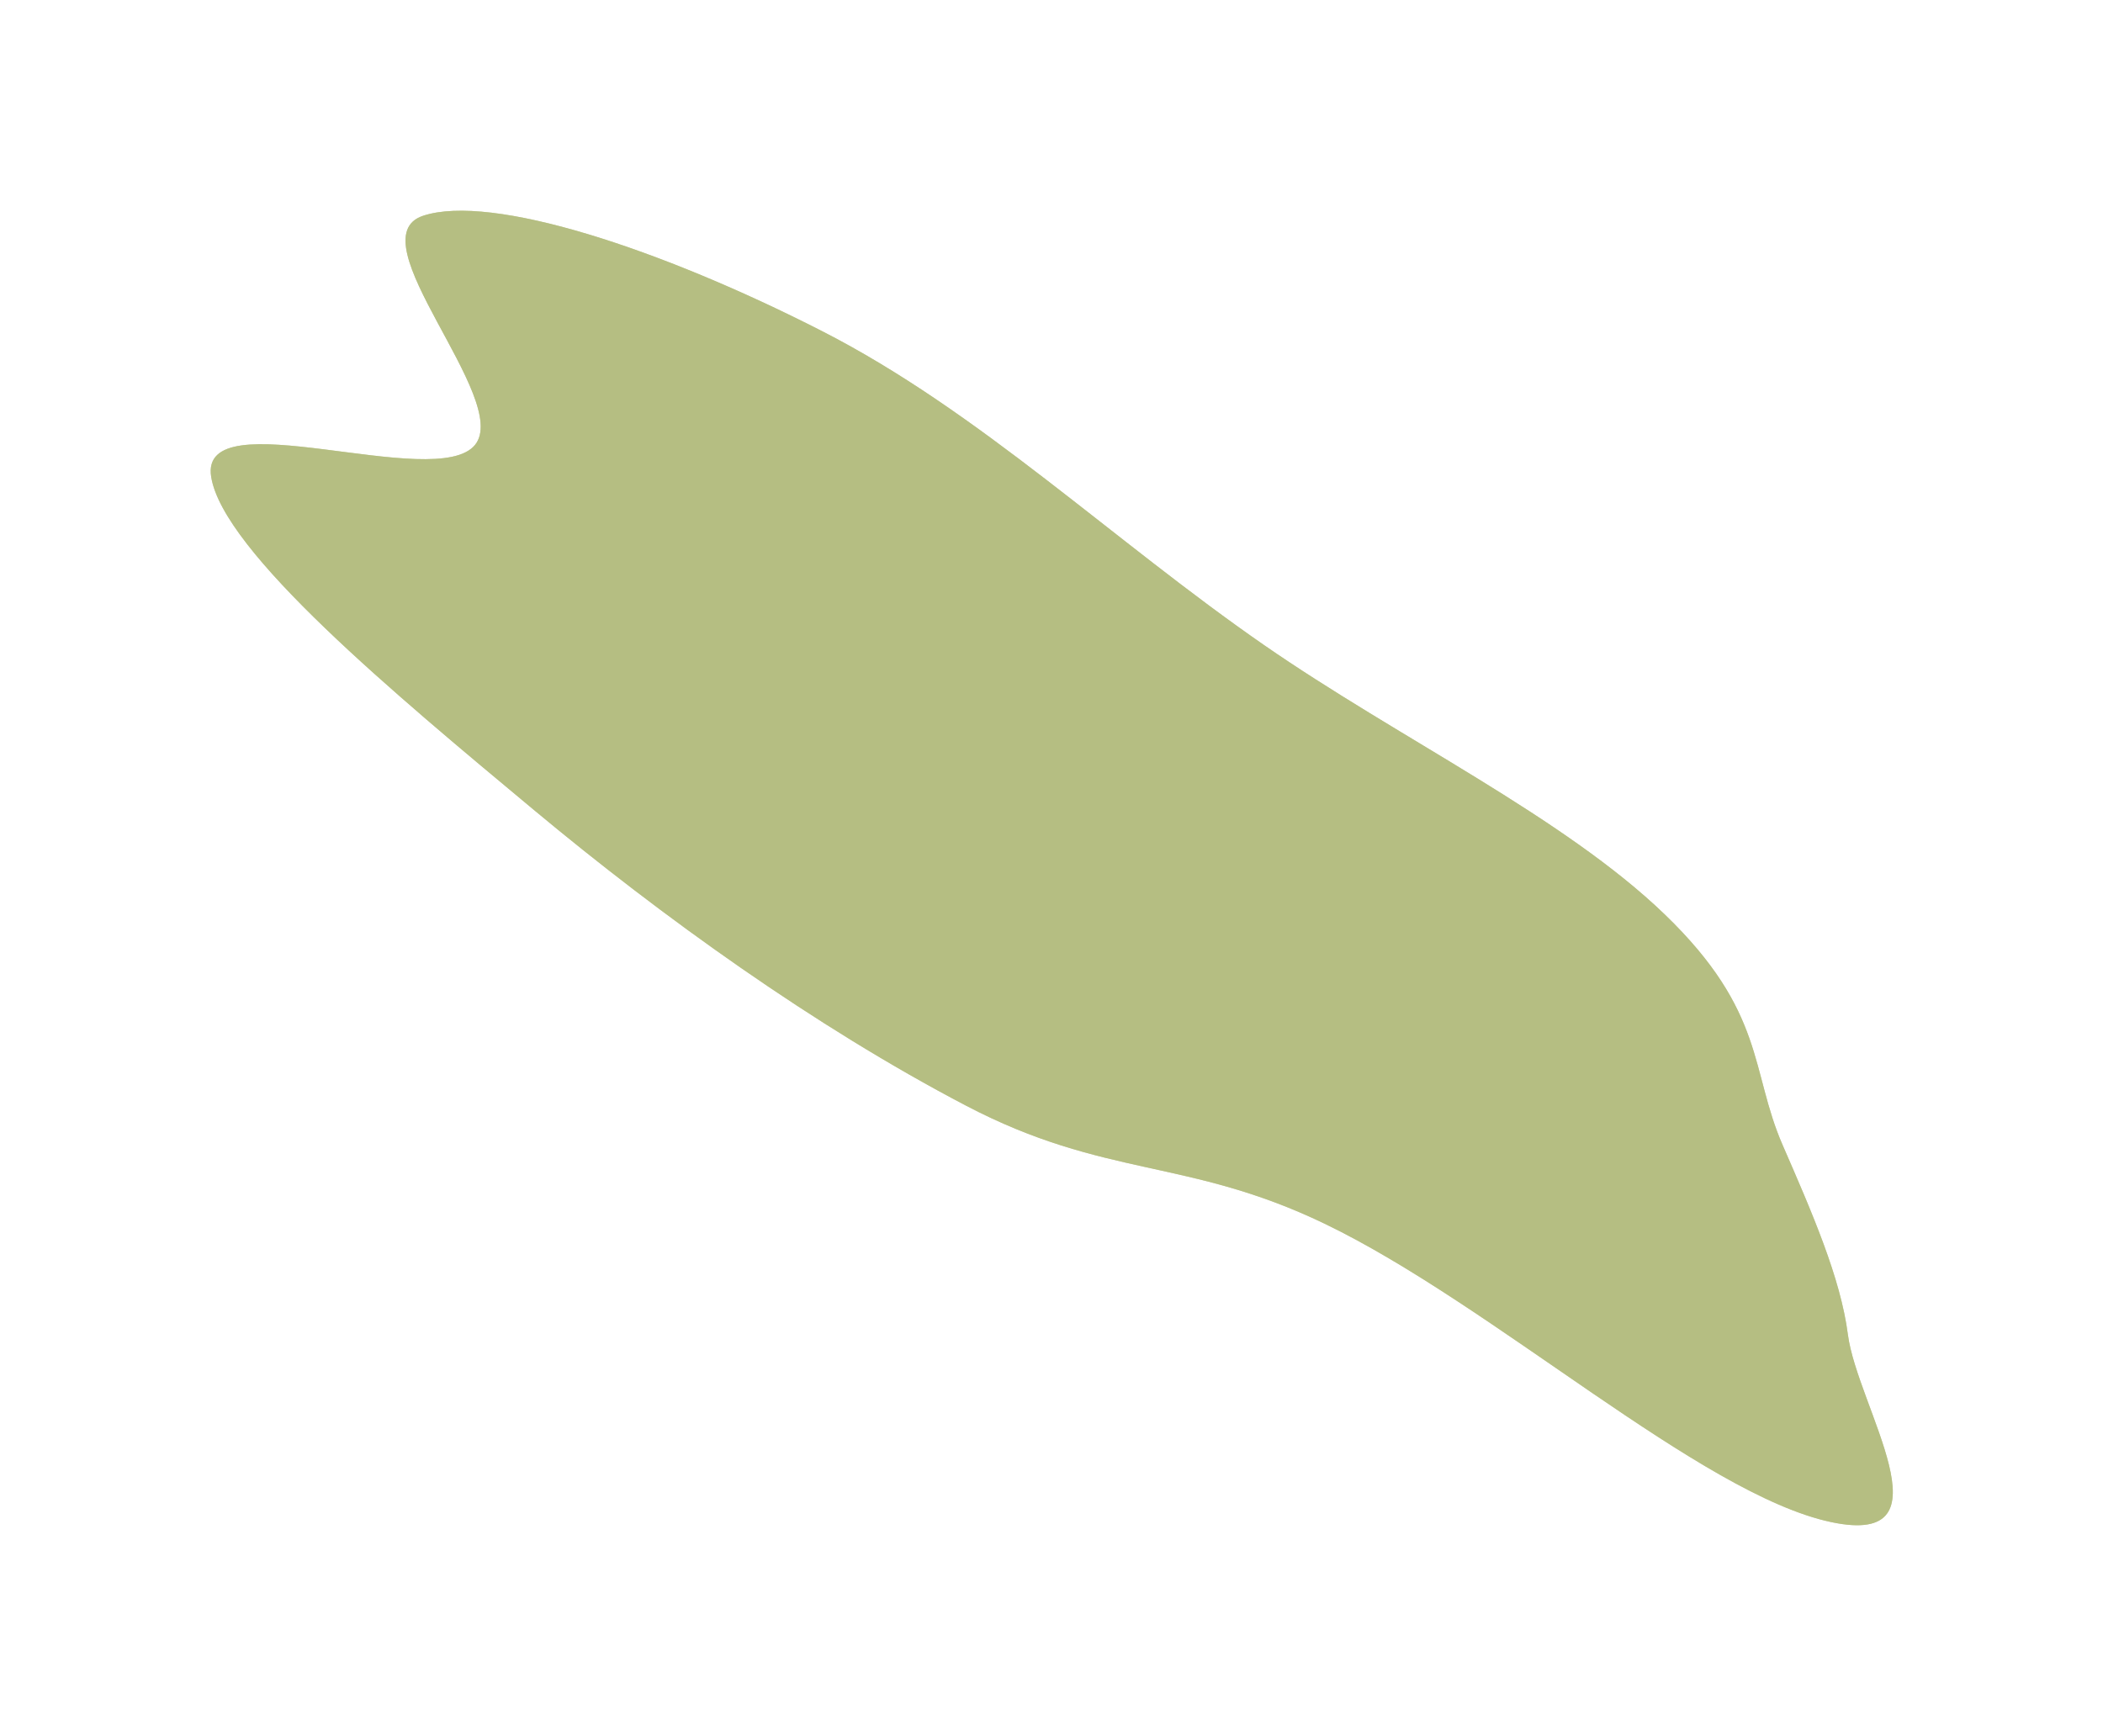
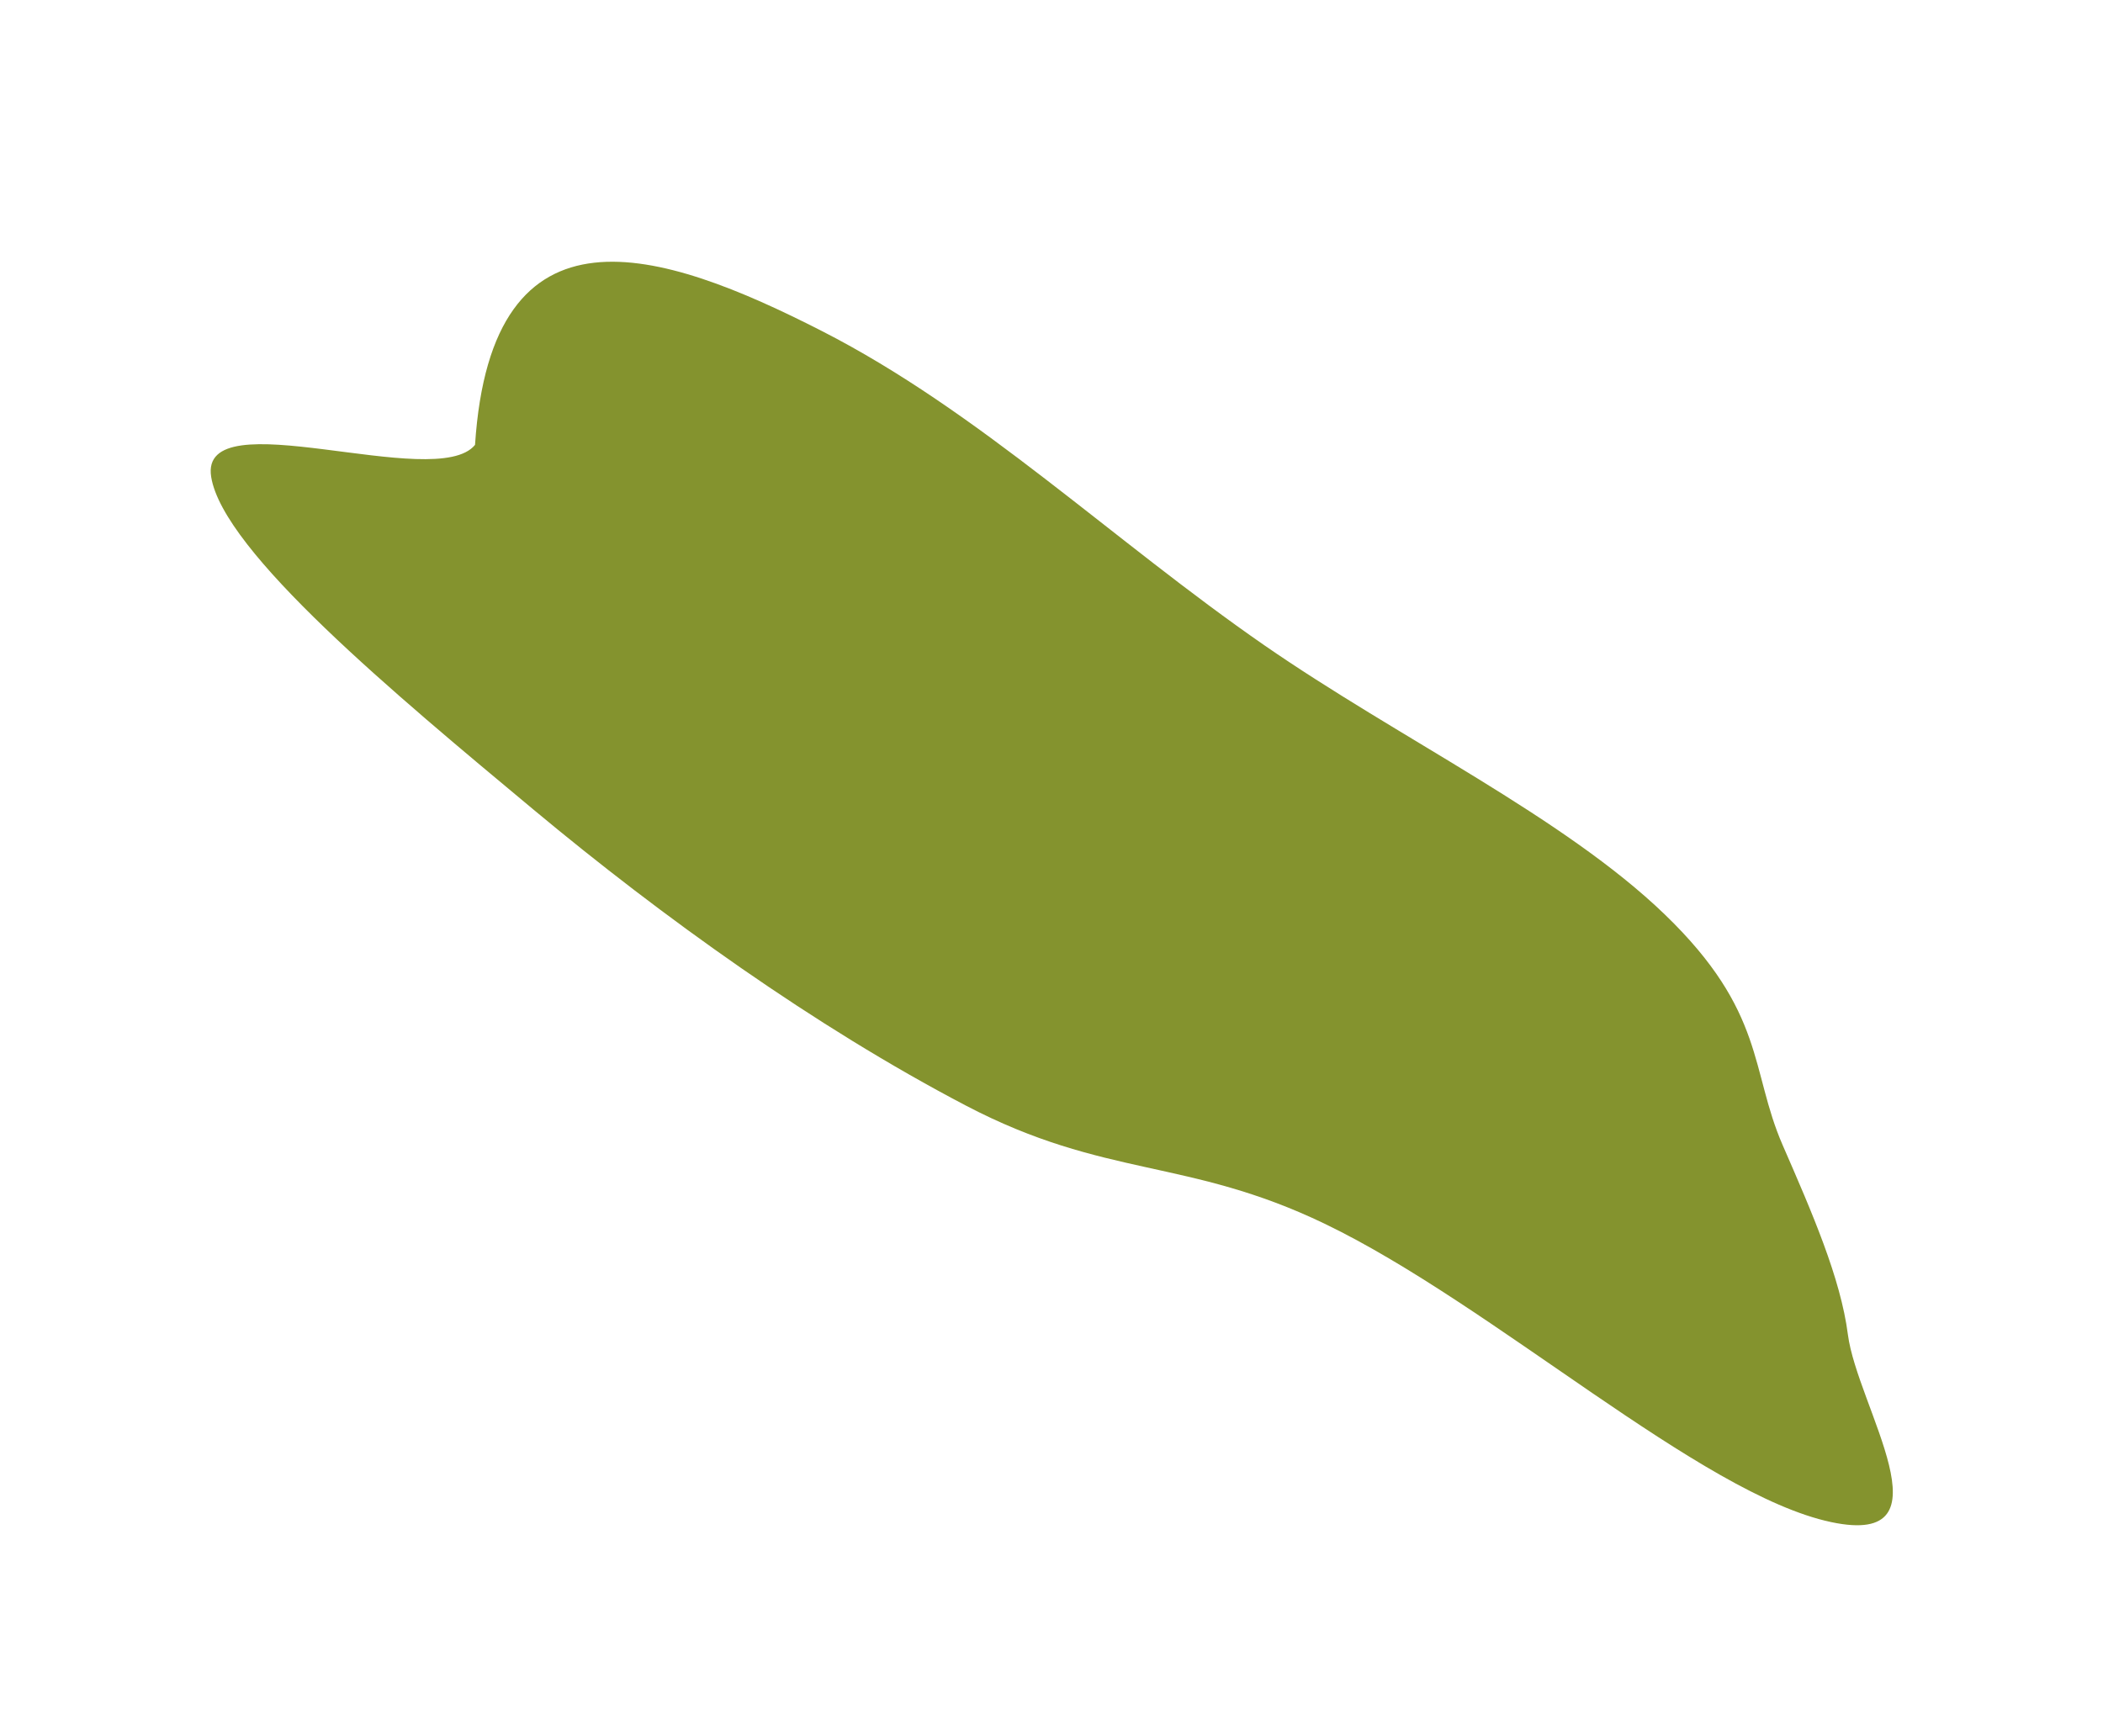
<svg xmlns="http://www.w3.org/2000/svg" width="2183" height="1802" viewBox="0 0 2183 1802" fill="none">
  <g filter="url(#filter0_f_132_7)">
-     <path fill-rule="evenodd" clip-rule="evenodd" d="M1312.37 669.865C1451.61 766.262 1623.2 848.196 1728.14 949.398C1833 1050.53 1816.6 1111.1 1850.46 1188.81C1881.15 1259.23 1910.63 1326.8 1918.19 1385.51C1927.81 1460.26 2028.14 1607.19 1900.87 1580.23C1765.37 1551.53 1549.96 1354.65 1375.1 1270.48C1232.46 1201.81 1147.46 1223.6 1002.61 1147.79C845.383 1065.51 687.124 951.598 554.154 840.82C410.448 721.099 231.722 572.765 219.217 495.152C206.024 413.262 452.681 511.654 493.098 461.857C531.42 414.641 367.598 247.494 439.332 223.951C510.25 200.676 685.719 258.155 853.17 343.682C1016.47 427.09 1154.64 560.676 1312.37 669.865Z" fill="url(#paint0_linear_132_7)" />
-     <path fill-rule="evenodd" clip-rule="evenodd" d="M1312.37 669.865C1451.61 766.262 1623.2 848.196 1728.14 949.398C1833 1050.53 1816.6 1111.1 1850.46 1188.81C1881.15 1259.23 1910.63 1326.8 1918.19 1385.51C1927.81 1460.26 2028.14 1607.19 1900.87 1580.23C1765.37 1551.53 1549.96 1354.65 1375.1 1270.48C1232.46 1201.81 1147.46 1223.6 1002.61 1147.79C845.383 1065.51 687.124 951.598 554.154 840.82C410.448 721.099 231.722 572.765 219.217 495.152C206.024 413.262 452.681 511.654 493.098 461.857C531.42 414.641 367.598 247.494 439.332 223.951C510.25 200.676 685.719 258.155 853.17 343.682C1016.47 427.09 1154.64 560.676 1312.37 669.865Z" fill="white" fill-opacity="0.4" />
+     <path fill-rule="evenodd" clip-rule="evenodd" d="M1312.37 669.865C1451.61 766.262 1623.2 848.196 1728.14 949.398C1833 1050.53 1816.6 1111.1 1850.46 1188.81C1881.15 1259.23 1910.63 1326.8 1918.19 1385.51C1927.81 1460.26 2028.14 1607.19 1900.87 1580.23C1765.37 1551.53 1549.96 1354.65 1375.1 1270.48C1232.46 1201.81 1147.46 1223.6 1002.61 1147.79C845.383 1065.51 687.124 951.598 554.154 840.82C410.448 721.099 231.722 572.765 219.217 495.152C206.024 413.262 452.681 511.654 493.098 461.857C510.25 200.676 685.719 258.155 853.17 343.682C1016.47 427.09 1154.64 560.676 1312.37 669.865Z" fill="url(#paint0_linear_132_7)" />
  </g>
  <defs>
    <filter id="filter0_f_132_7" x="0.707" y="0.75" width="2182.12" height="1800.74" filterUnits="userSpaceOnUse" color-interpolation-filters="sRGB">
      <feFlood flood-opacity="0" result="BackgroundImageFix" />
      <feBlend mode="normal" in="SourceGraphic" in2="BackgroundImageFix" result="shape" />
      <feGaussianBlur stdDeviation="109" result="effect1_foregroundBlur_132_7" />
    </filter>
    <linearGradient id="paint0_linear_132_7" x1="-1481.38" y1="-159.044" x2="1669.03" y2="-815.506" gradientUnits="userSpaceOnUse">
      <stop stop-color="#84932E" />
      <stop offset="1" stop-color="#84932E" />
    </linearGradient>
  </defs>
</svg>